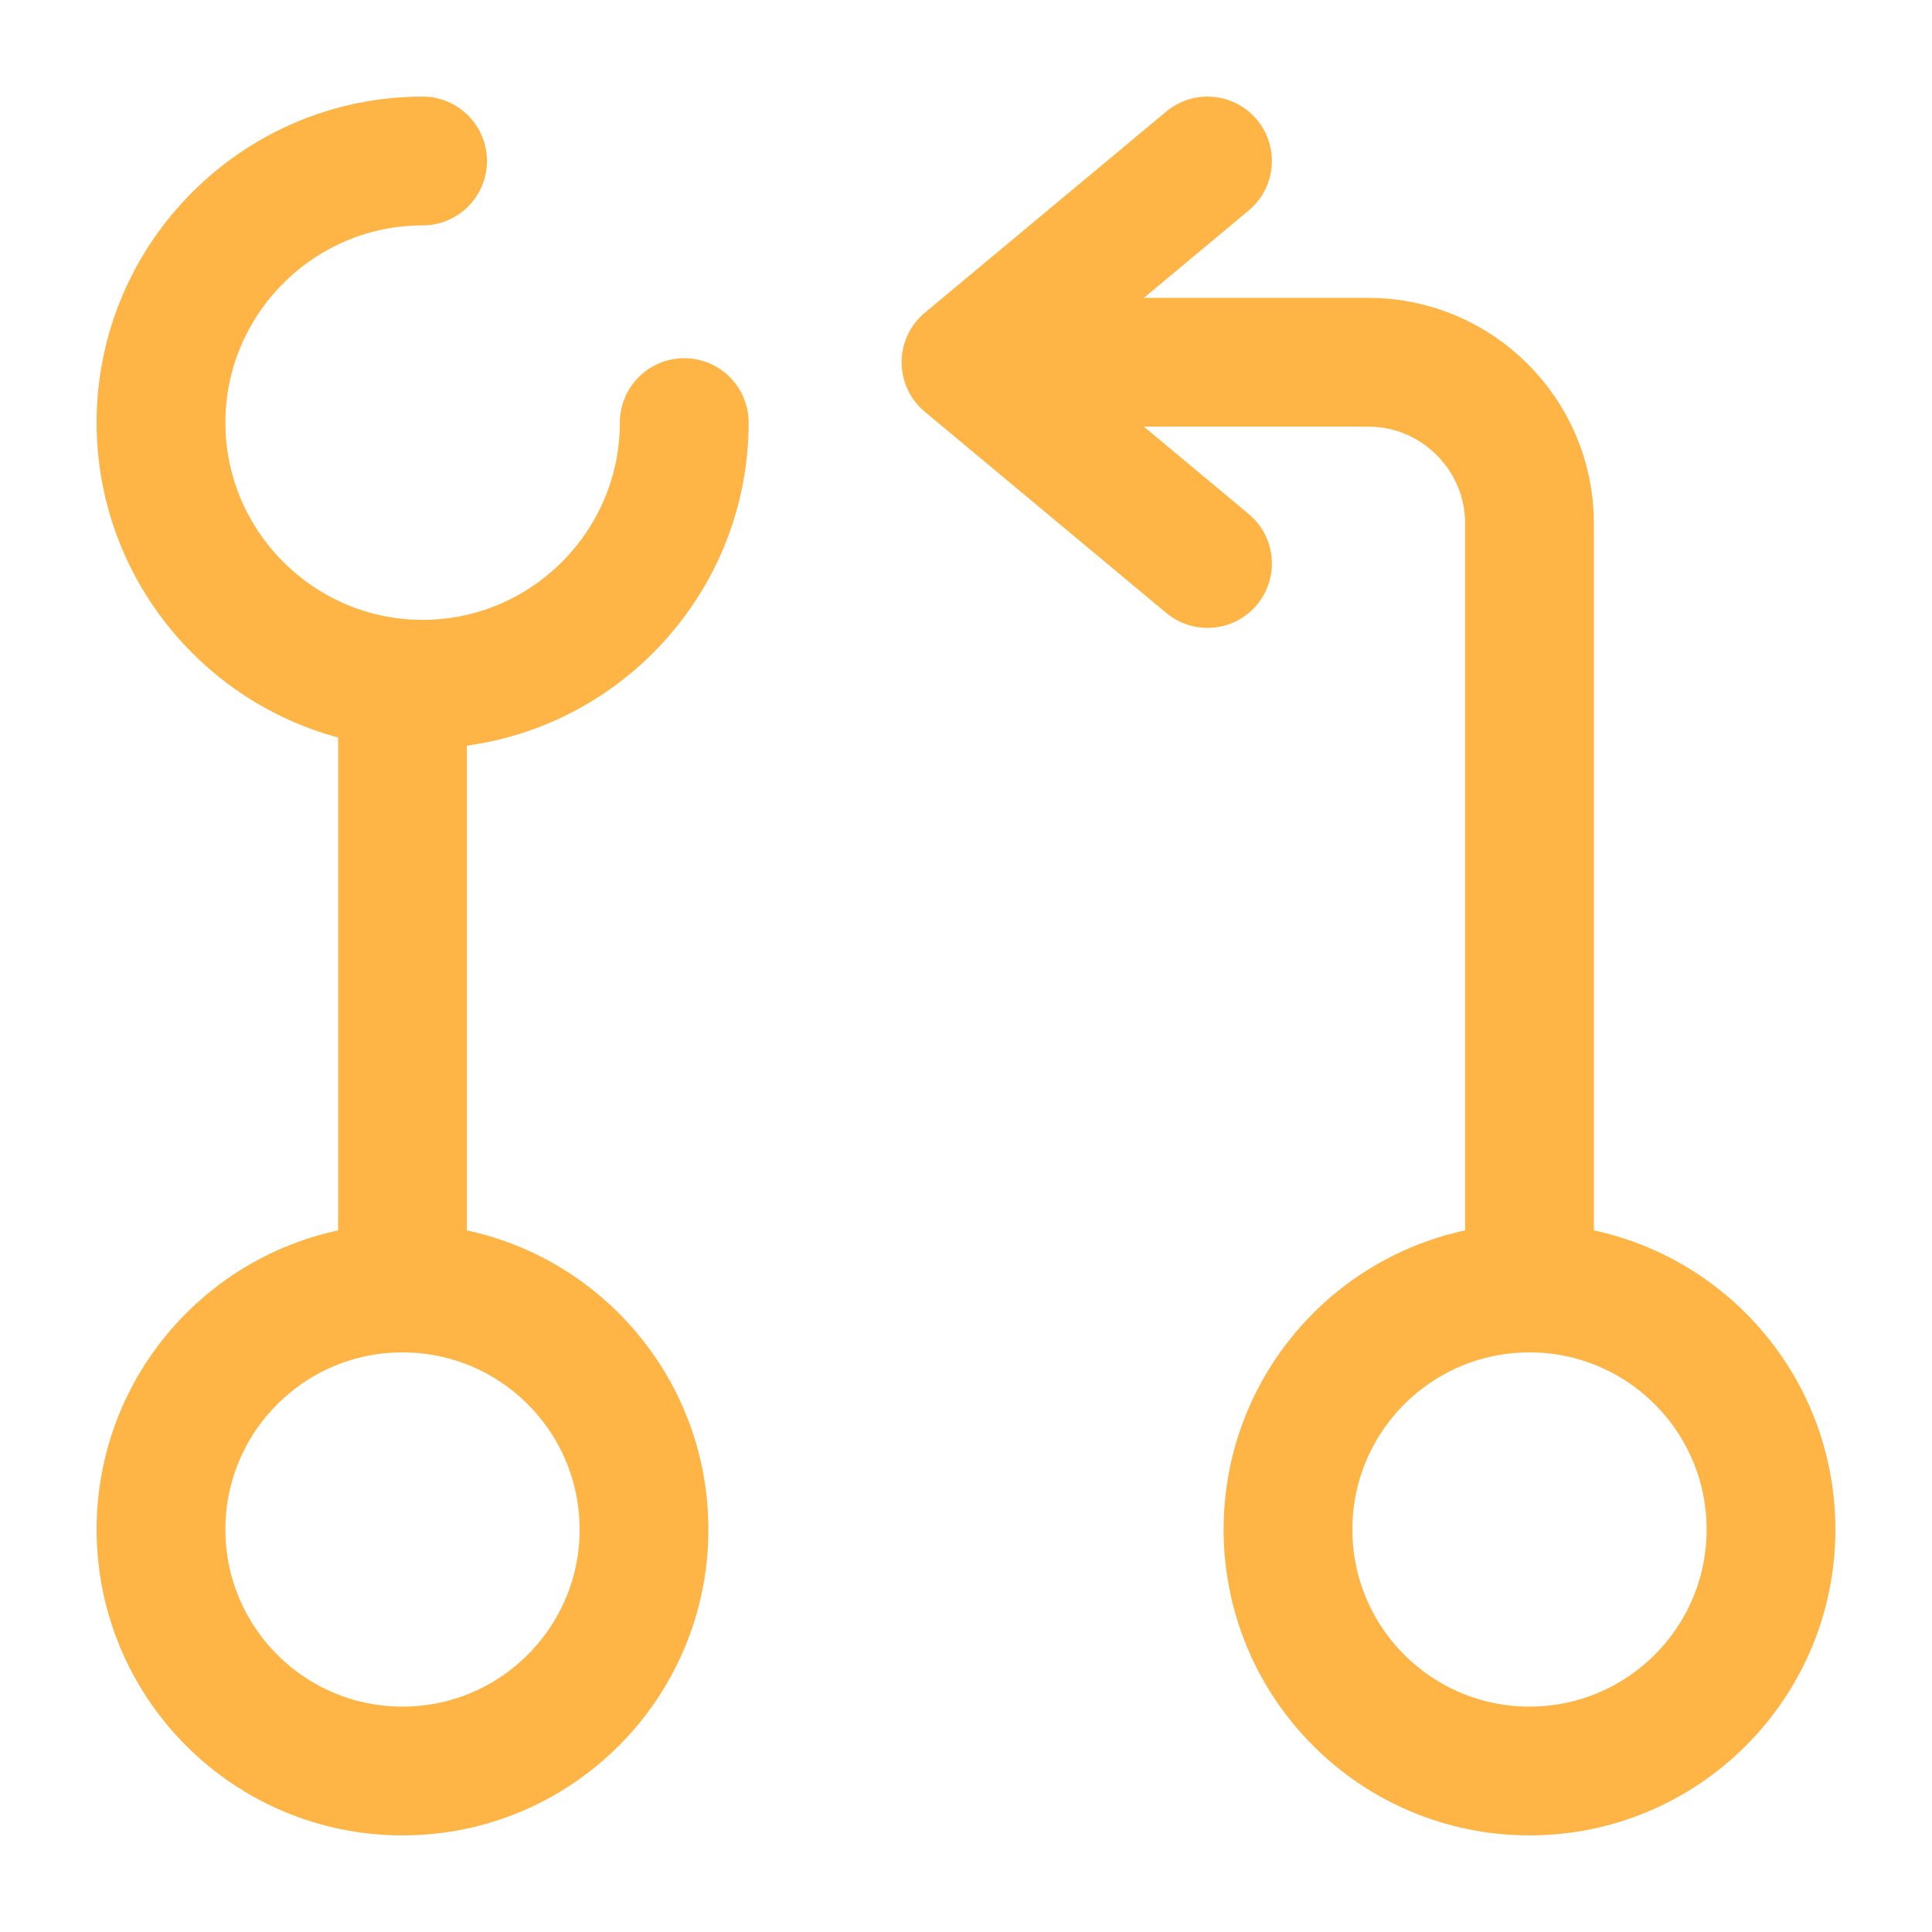
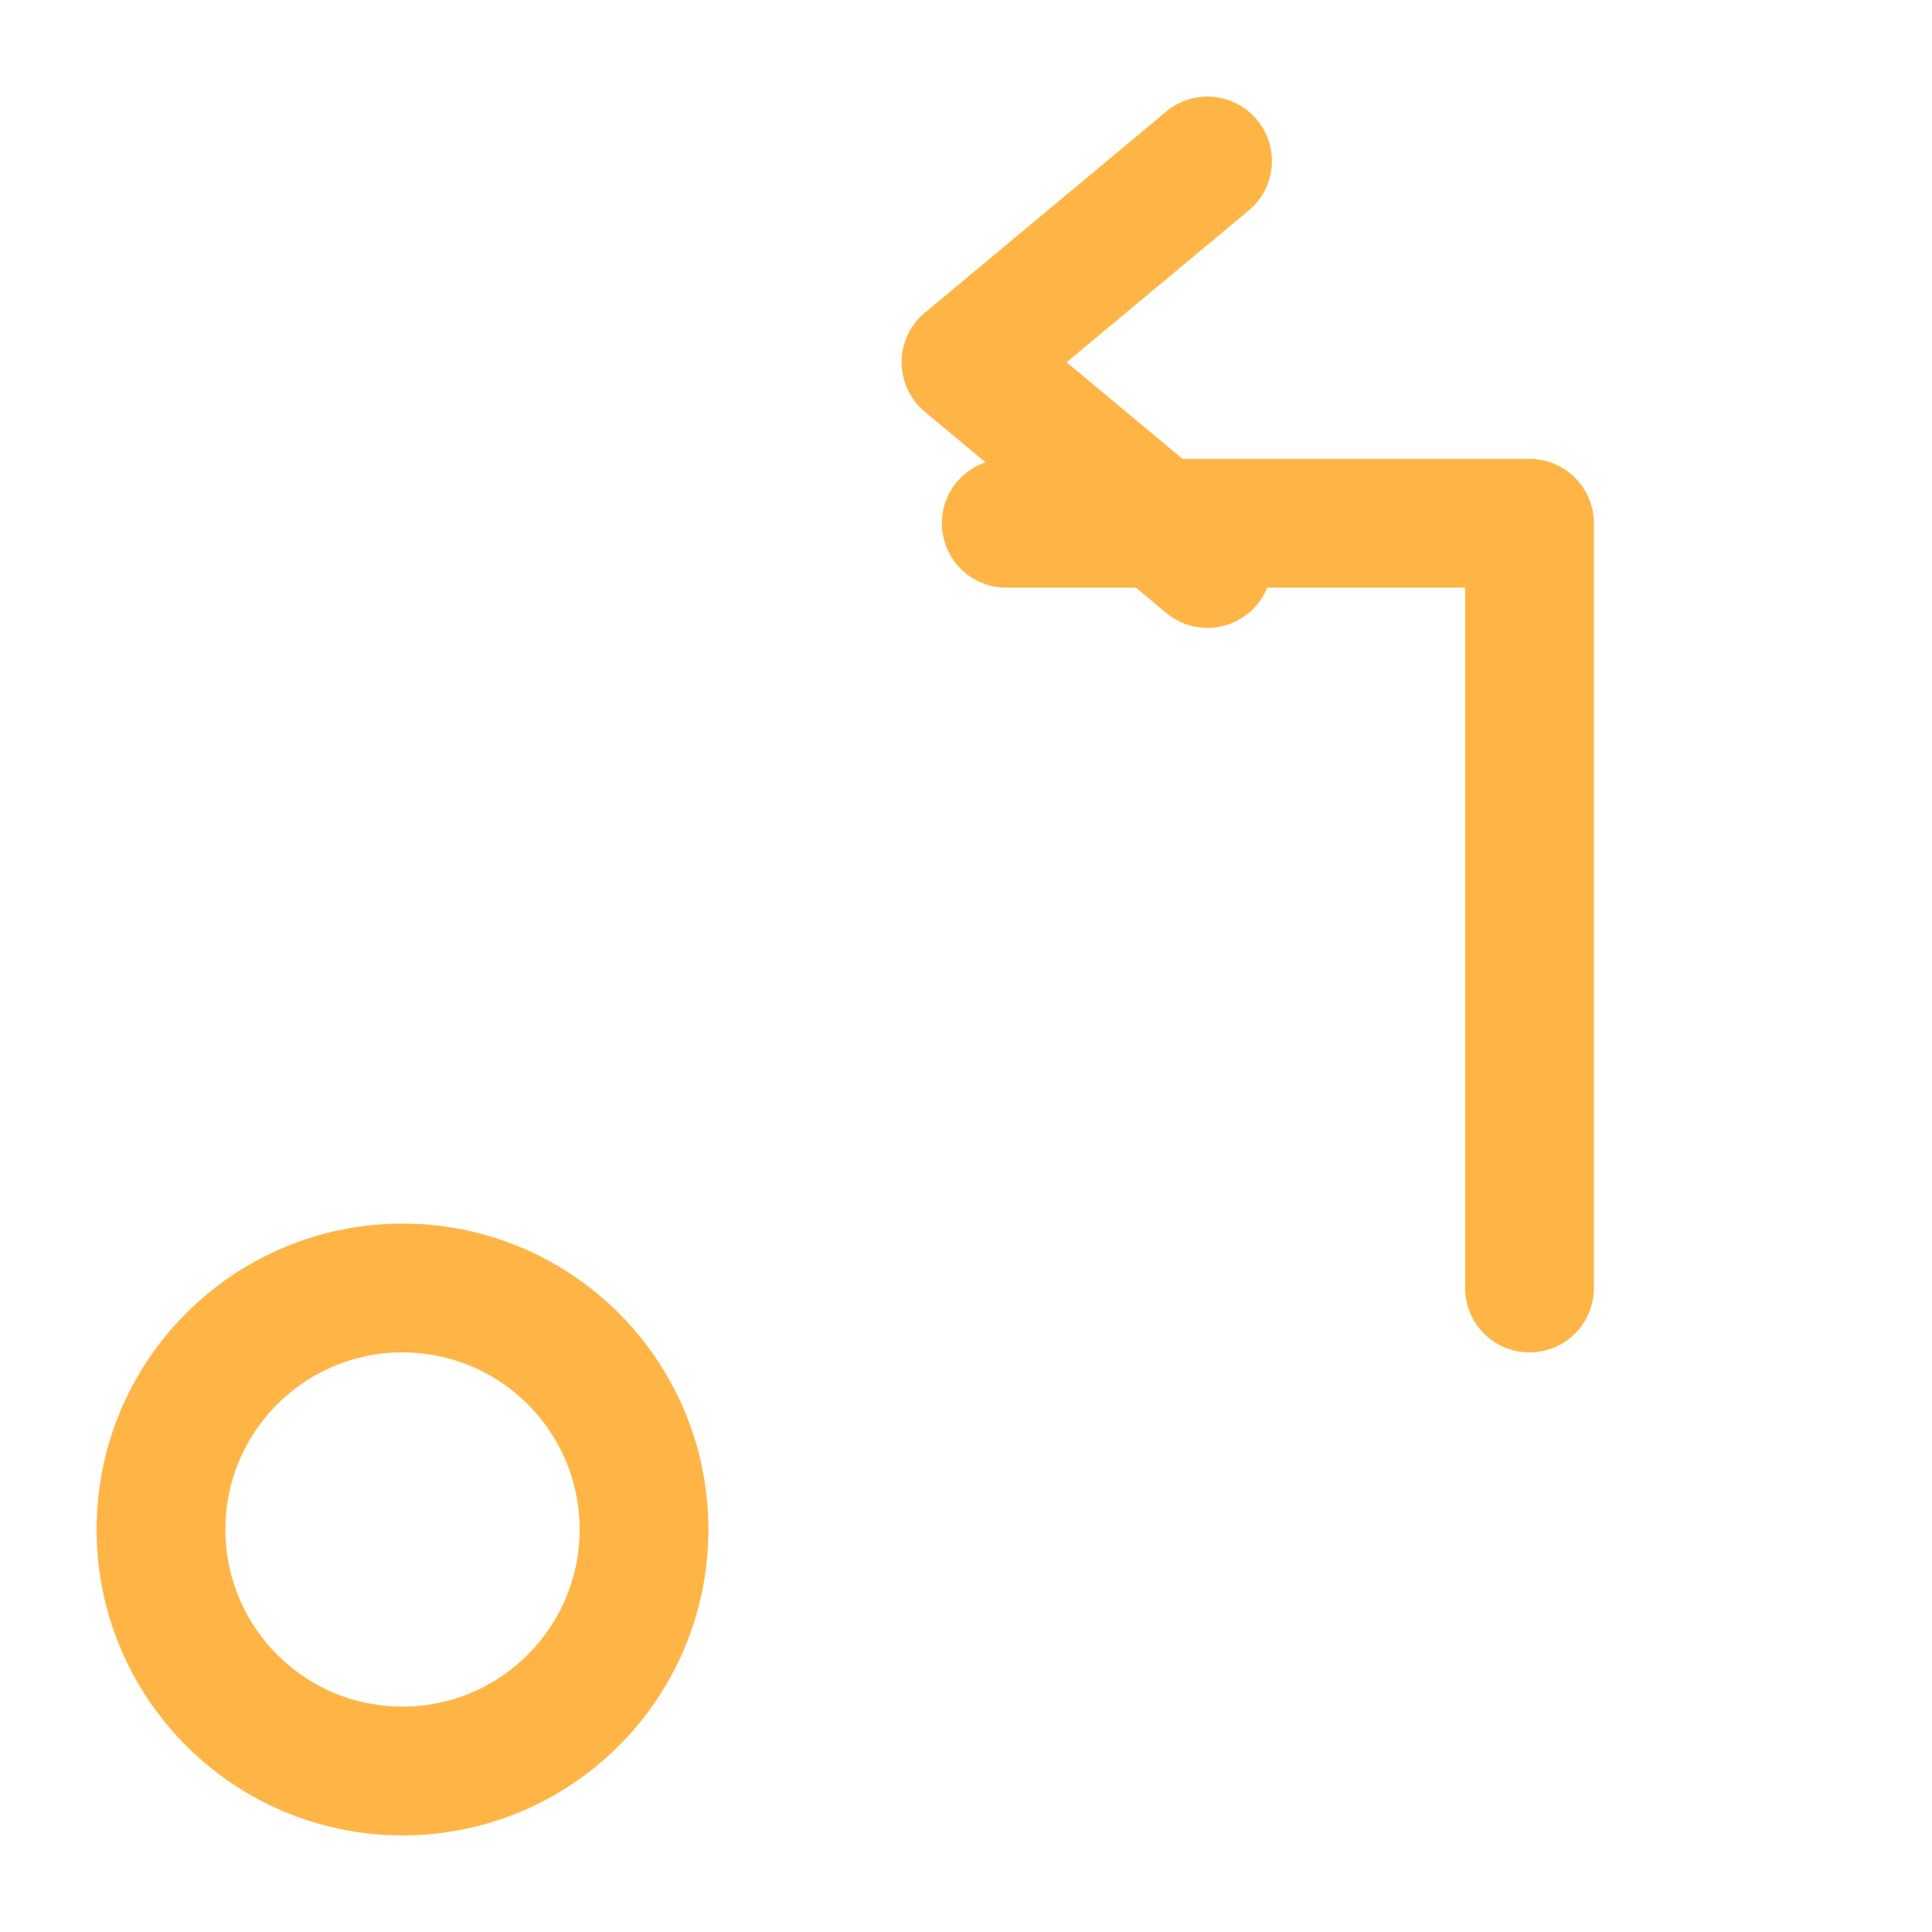
<svg xmlns="http://www.w3.org/2000/svg" width="30" height="30" viewBox="0 0 30 30" fill="none">
-   <path d="M23.75 20V8.125C23.75 6.75 22.625 5.625 21.25 5.625H15.625" stroke="#FFB545" stroke-width="2" stroke-linecap="round" stroke-linejoin="round" />
+   <path d="M23.75 20V8.125H15.625" stroke="#FFB545" stroke-width="2" stroke-linecap="round" stroke-linejoin="round" />
  <path d="M18.75 2.5L15 5.625L18.75 8.75" stroke="#FFB545" stroke-width="2" stroke-linecap="round" stroke-linejoin="round" />
-   <path d="M6.25 11.25V20" stroke="#FFB545" stroke-width="2" stroke-linecap="round" stroke-linejoin="round" />
-   <path d="M6.562 2.5C4.325 2.5 2.5 4.325 2.5 6.562C2.5 8.8 4.325 10.625 6.562 10.625C8.8 10.625 10.625 8.8 10.625 6.562" stroke="#FFB545" stroke-width="2" stroke-linecap="round" stroke-linejoin="round" />
  <path d="M6.25 27.5C8.321 27.5 10 25.821 10 23.75C10 21.679 8.321 20 6.25 20C4.179 20 2.5 21.679 2.5 23.75C2.5 25.821 4.179 27.5 6.25 27.5Z" stroke="#FFB545" stroke-width="2" stroke-linecap="round" stroke-linejoin="round" />
-   <path d="M23.75 27.5C25.821 27.5 27.5 25.821 27.5 23.75C27.5 21.679 25.821 20 23.75 20C21.679 20 20 21.679 20 23.75C20 25.821 21.679 27.5 23.75 27.5Z" stroke="#FFB545" stroke-width="2" stroke-linecap="round" stroke-linejoin="round" />
</svg>